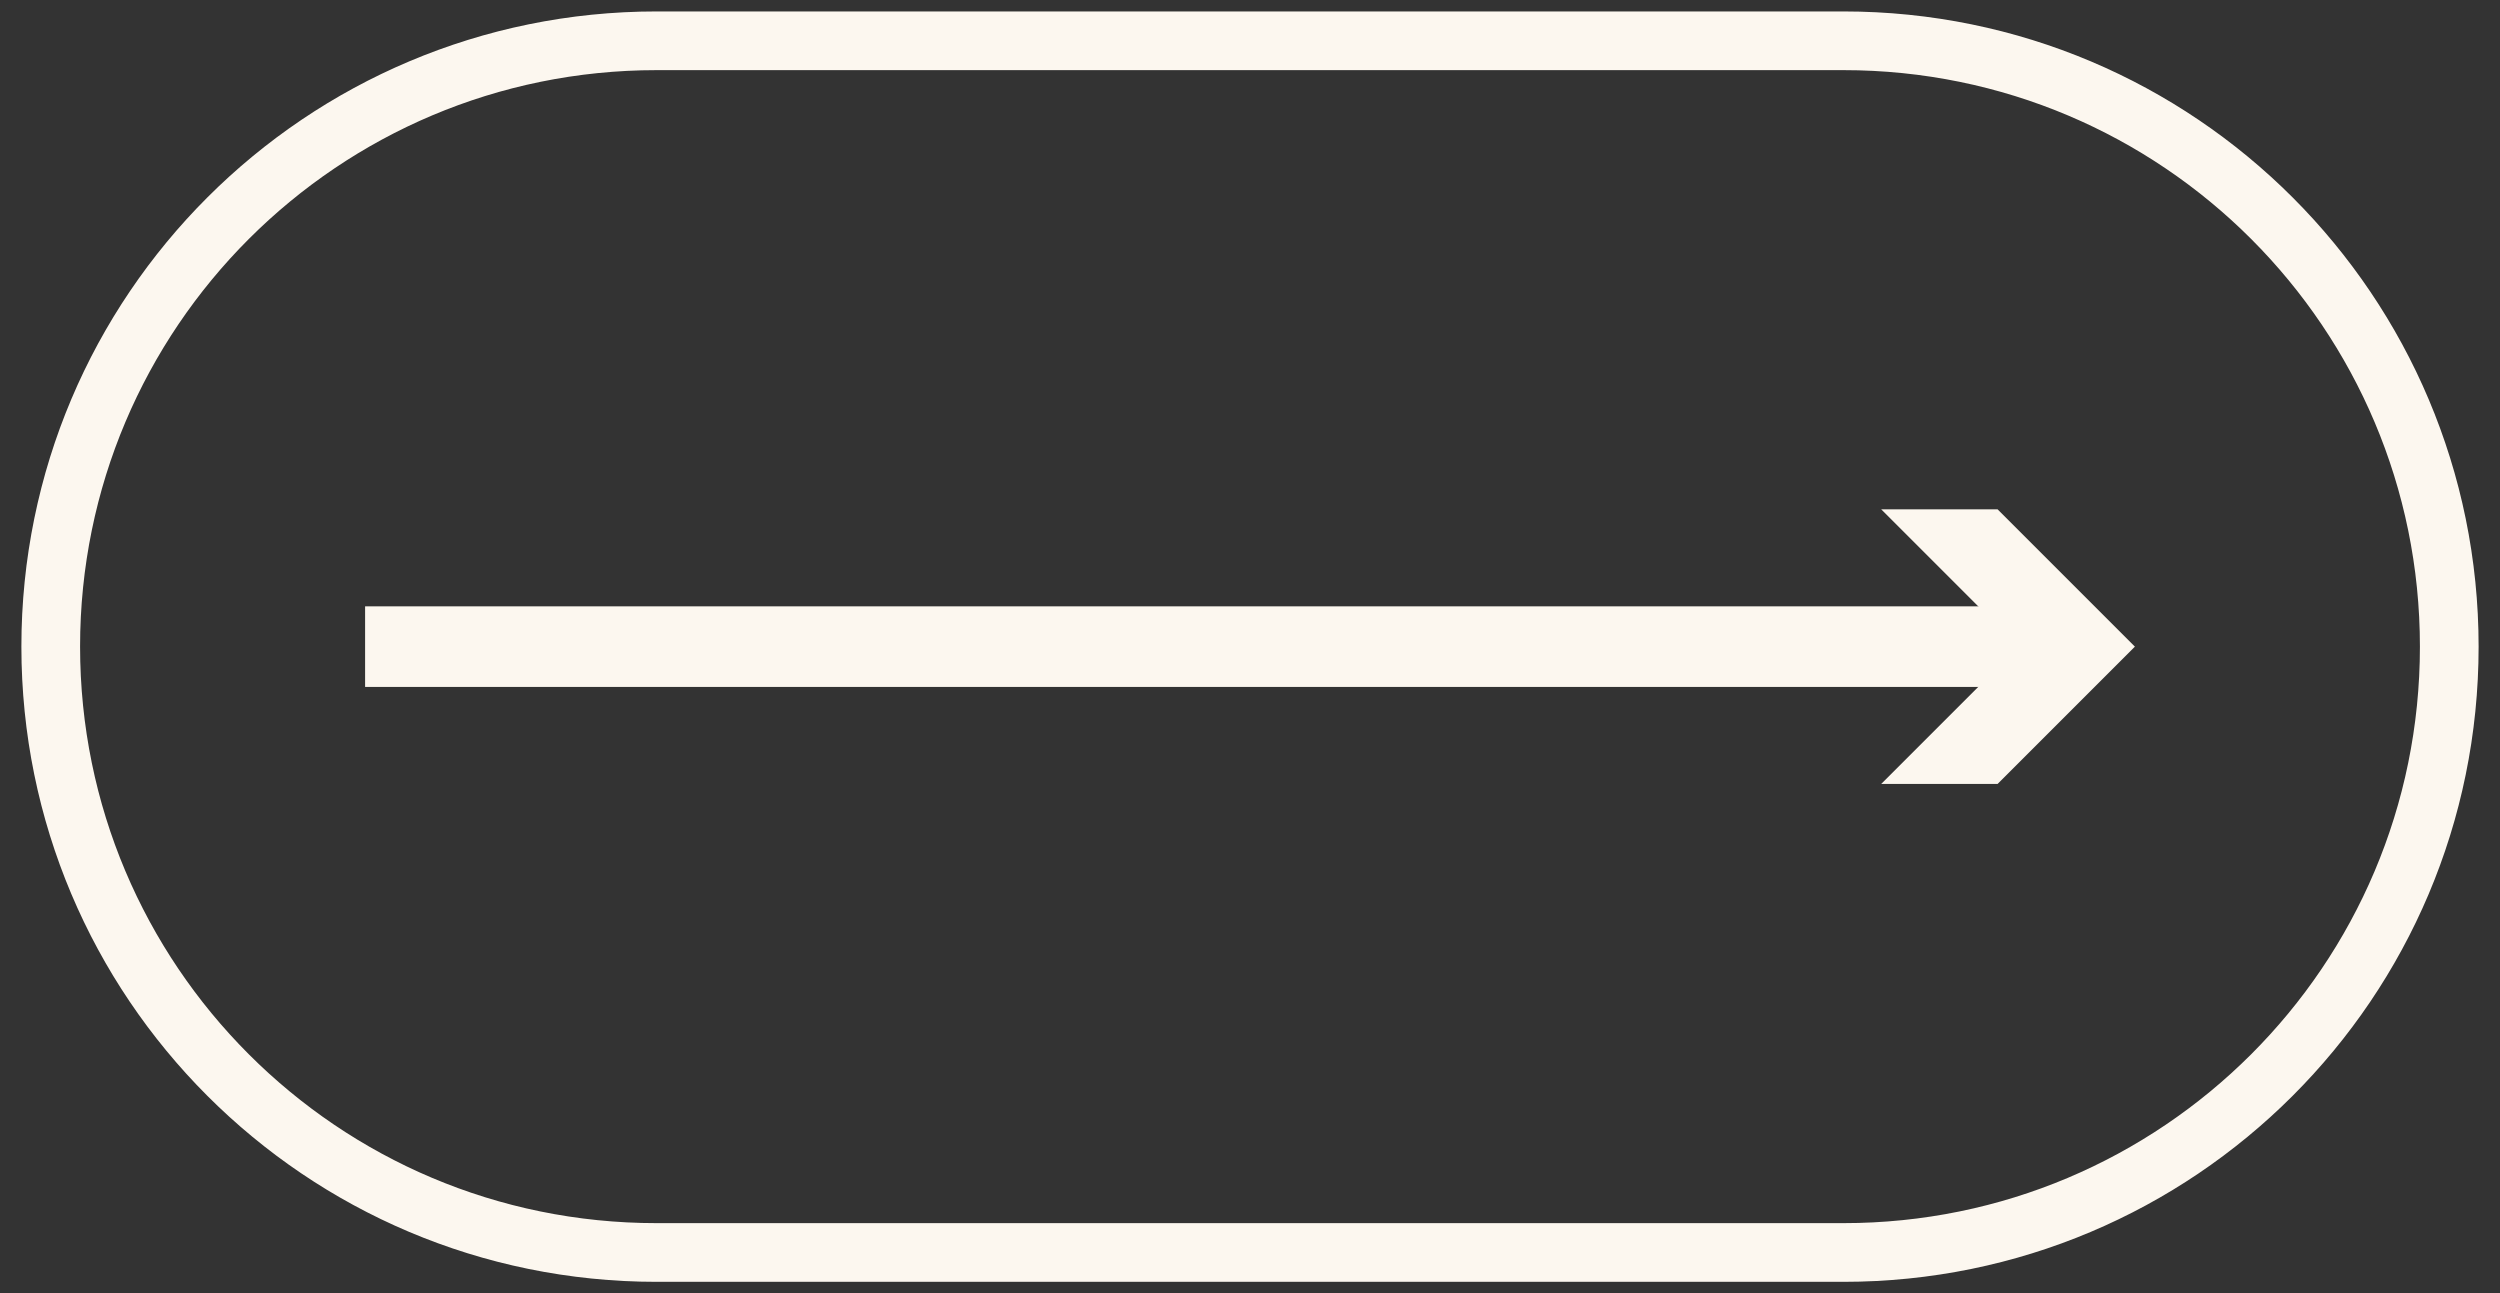
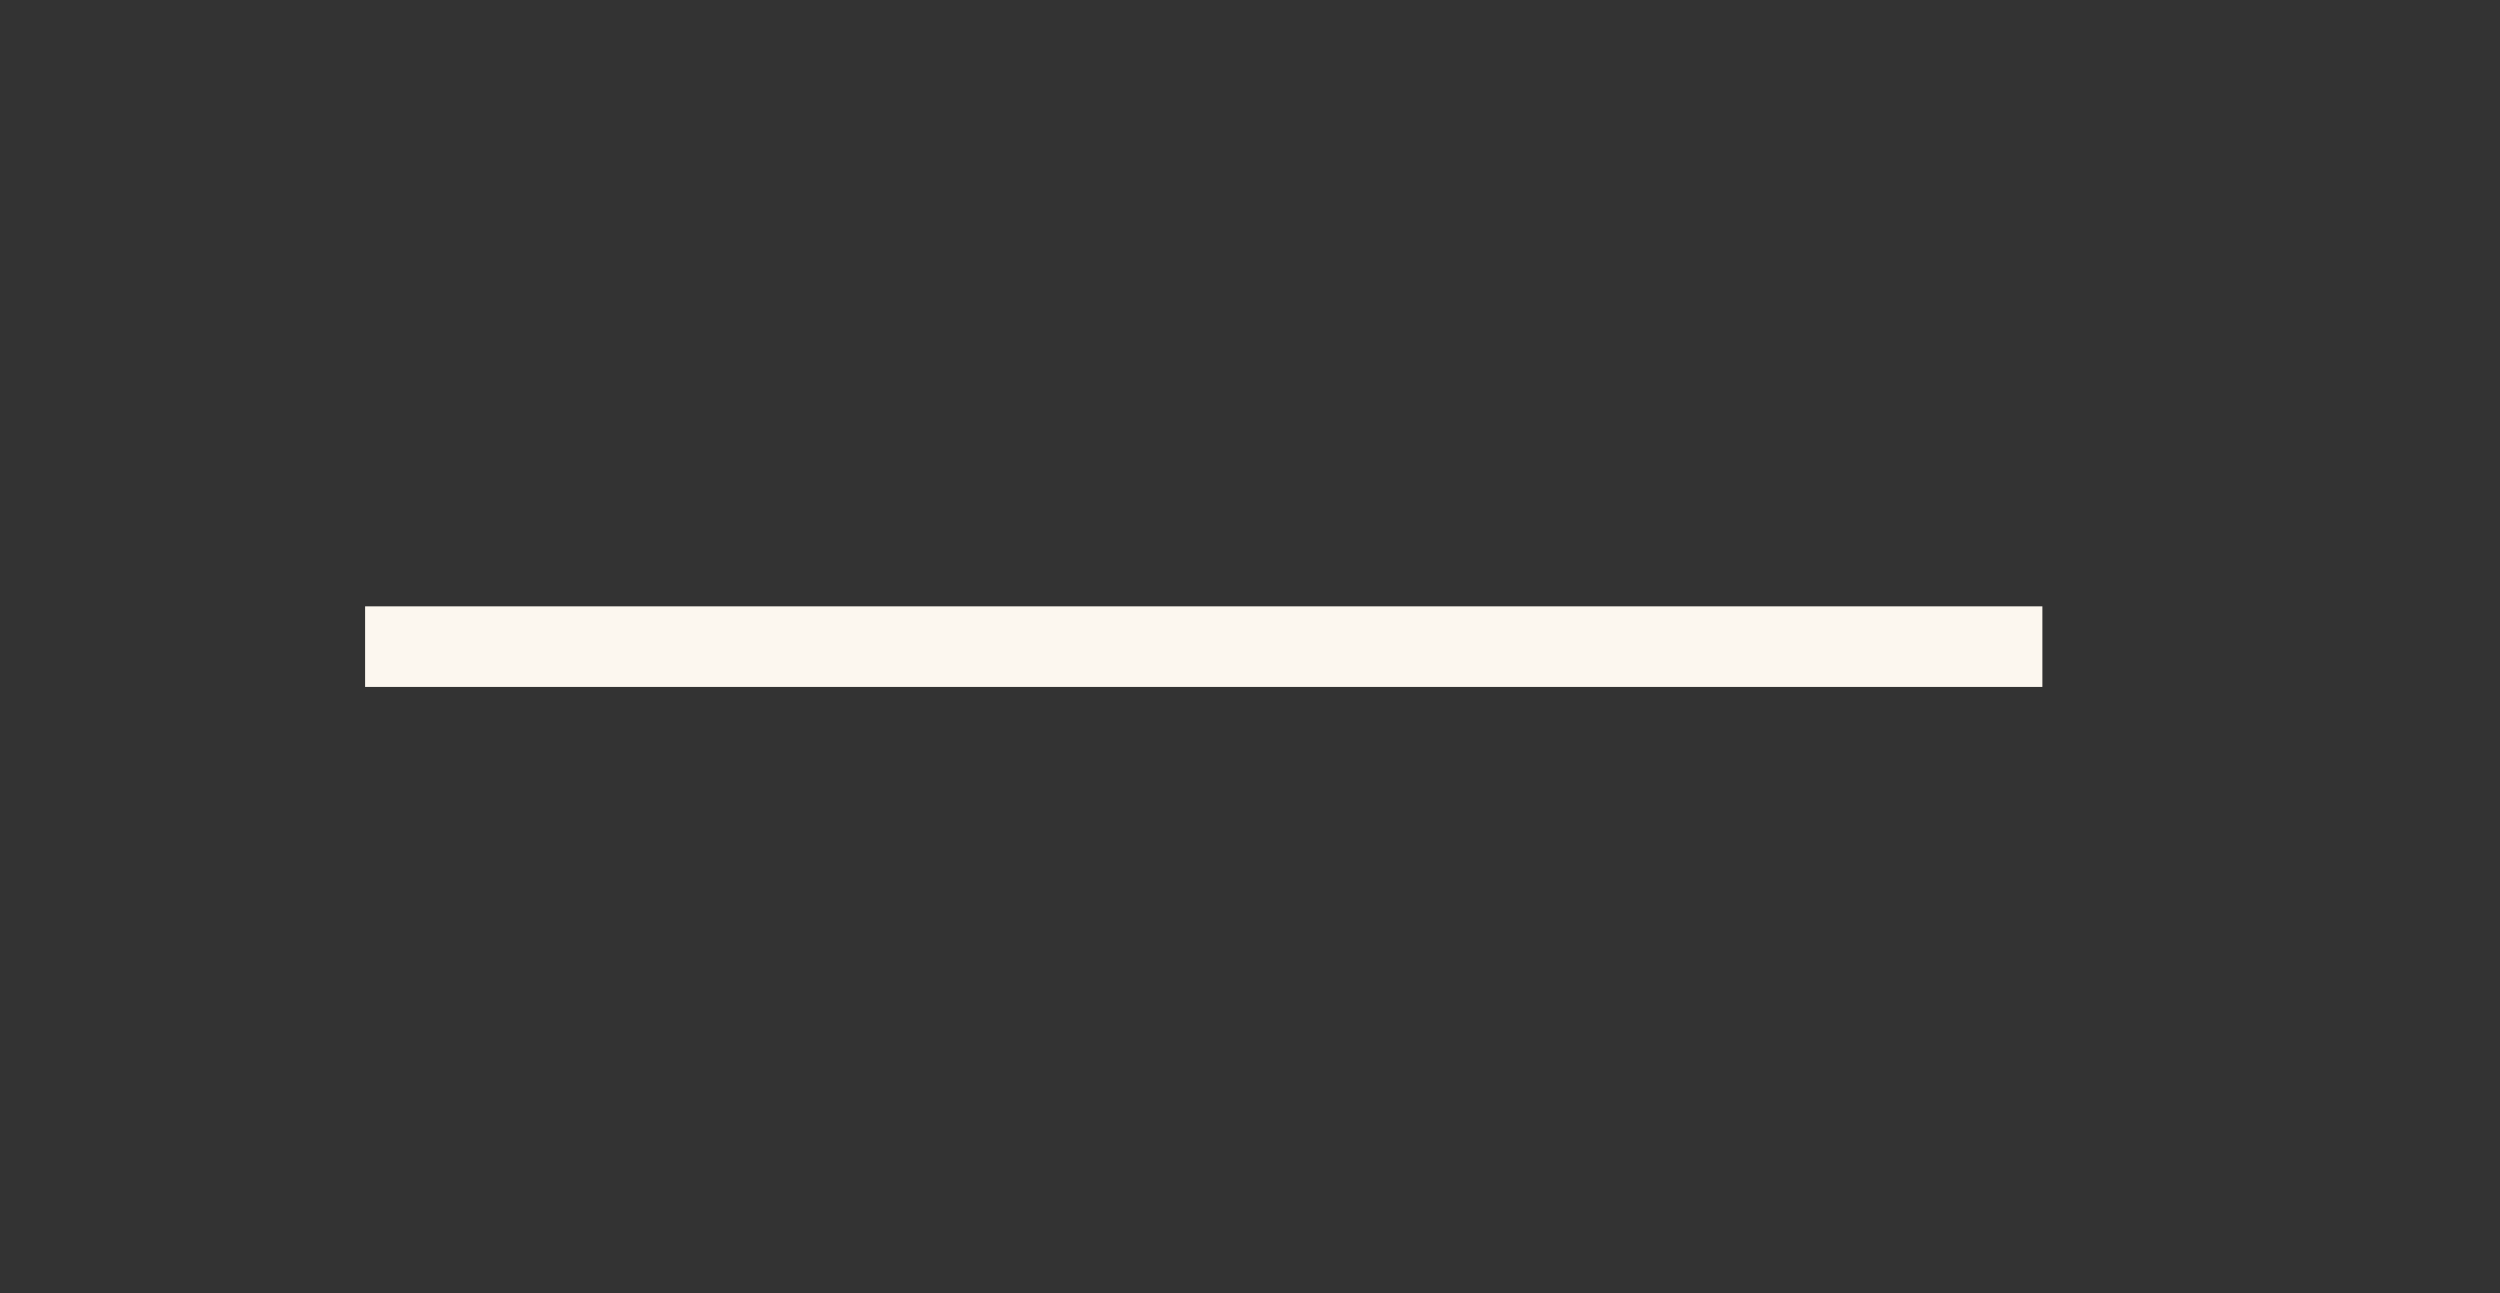
<svg xmlns="http://www.w3.org/2000/svg" id="Calque_1" data-name="Calque 1" viewBox="0 0 251.3 130">
  <rect x="0" y="0" width="251.3" height="130" fill="#333333" stroke="none" />
  <defs>
    <style>      .cls-1 {        fill: #fcf7ef;        stroke-width: 0px;      }      .cls-2 {        stroke-width: 5.9px;      }      .cls-2, .cls-3 {        fill: none;        stroke: #fcf7ef;        stroke-miterlimit: 10;      }      .cls-3 {        stroke-width: 8.1px;      }    </style>
  </defs>
  <g>
    <line class="cls-3" x1="36.7" y1="65" x2="205.3" y2="65" />
-     <polygon class="cls-1" points="189.1 78.8 202.9 65 189.1 51.2 200.8 51.2 214.6 65 200.8 78.8 189.1 78.8" />
  </g>
-   <path class="cls-2" d="M66,4.1h119.3c33.7,0,60.9,27.3,60.9,60.9h0c0,33.7-27.3,60.9-60.9,60.9h-119.3c-33.7,0-60.9-27.3-60.9-60.9h0C5.1,31.3,32.4,4.1,66,4.1Z" />
</svg>